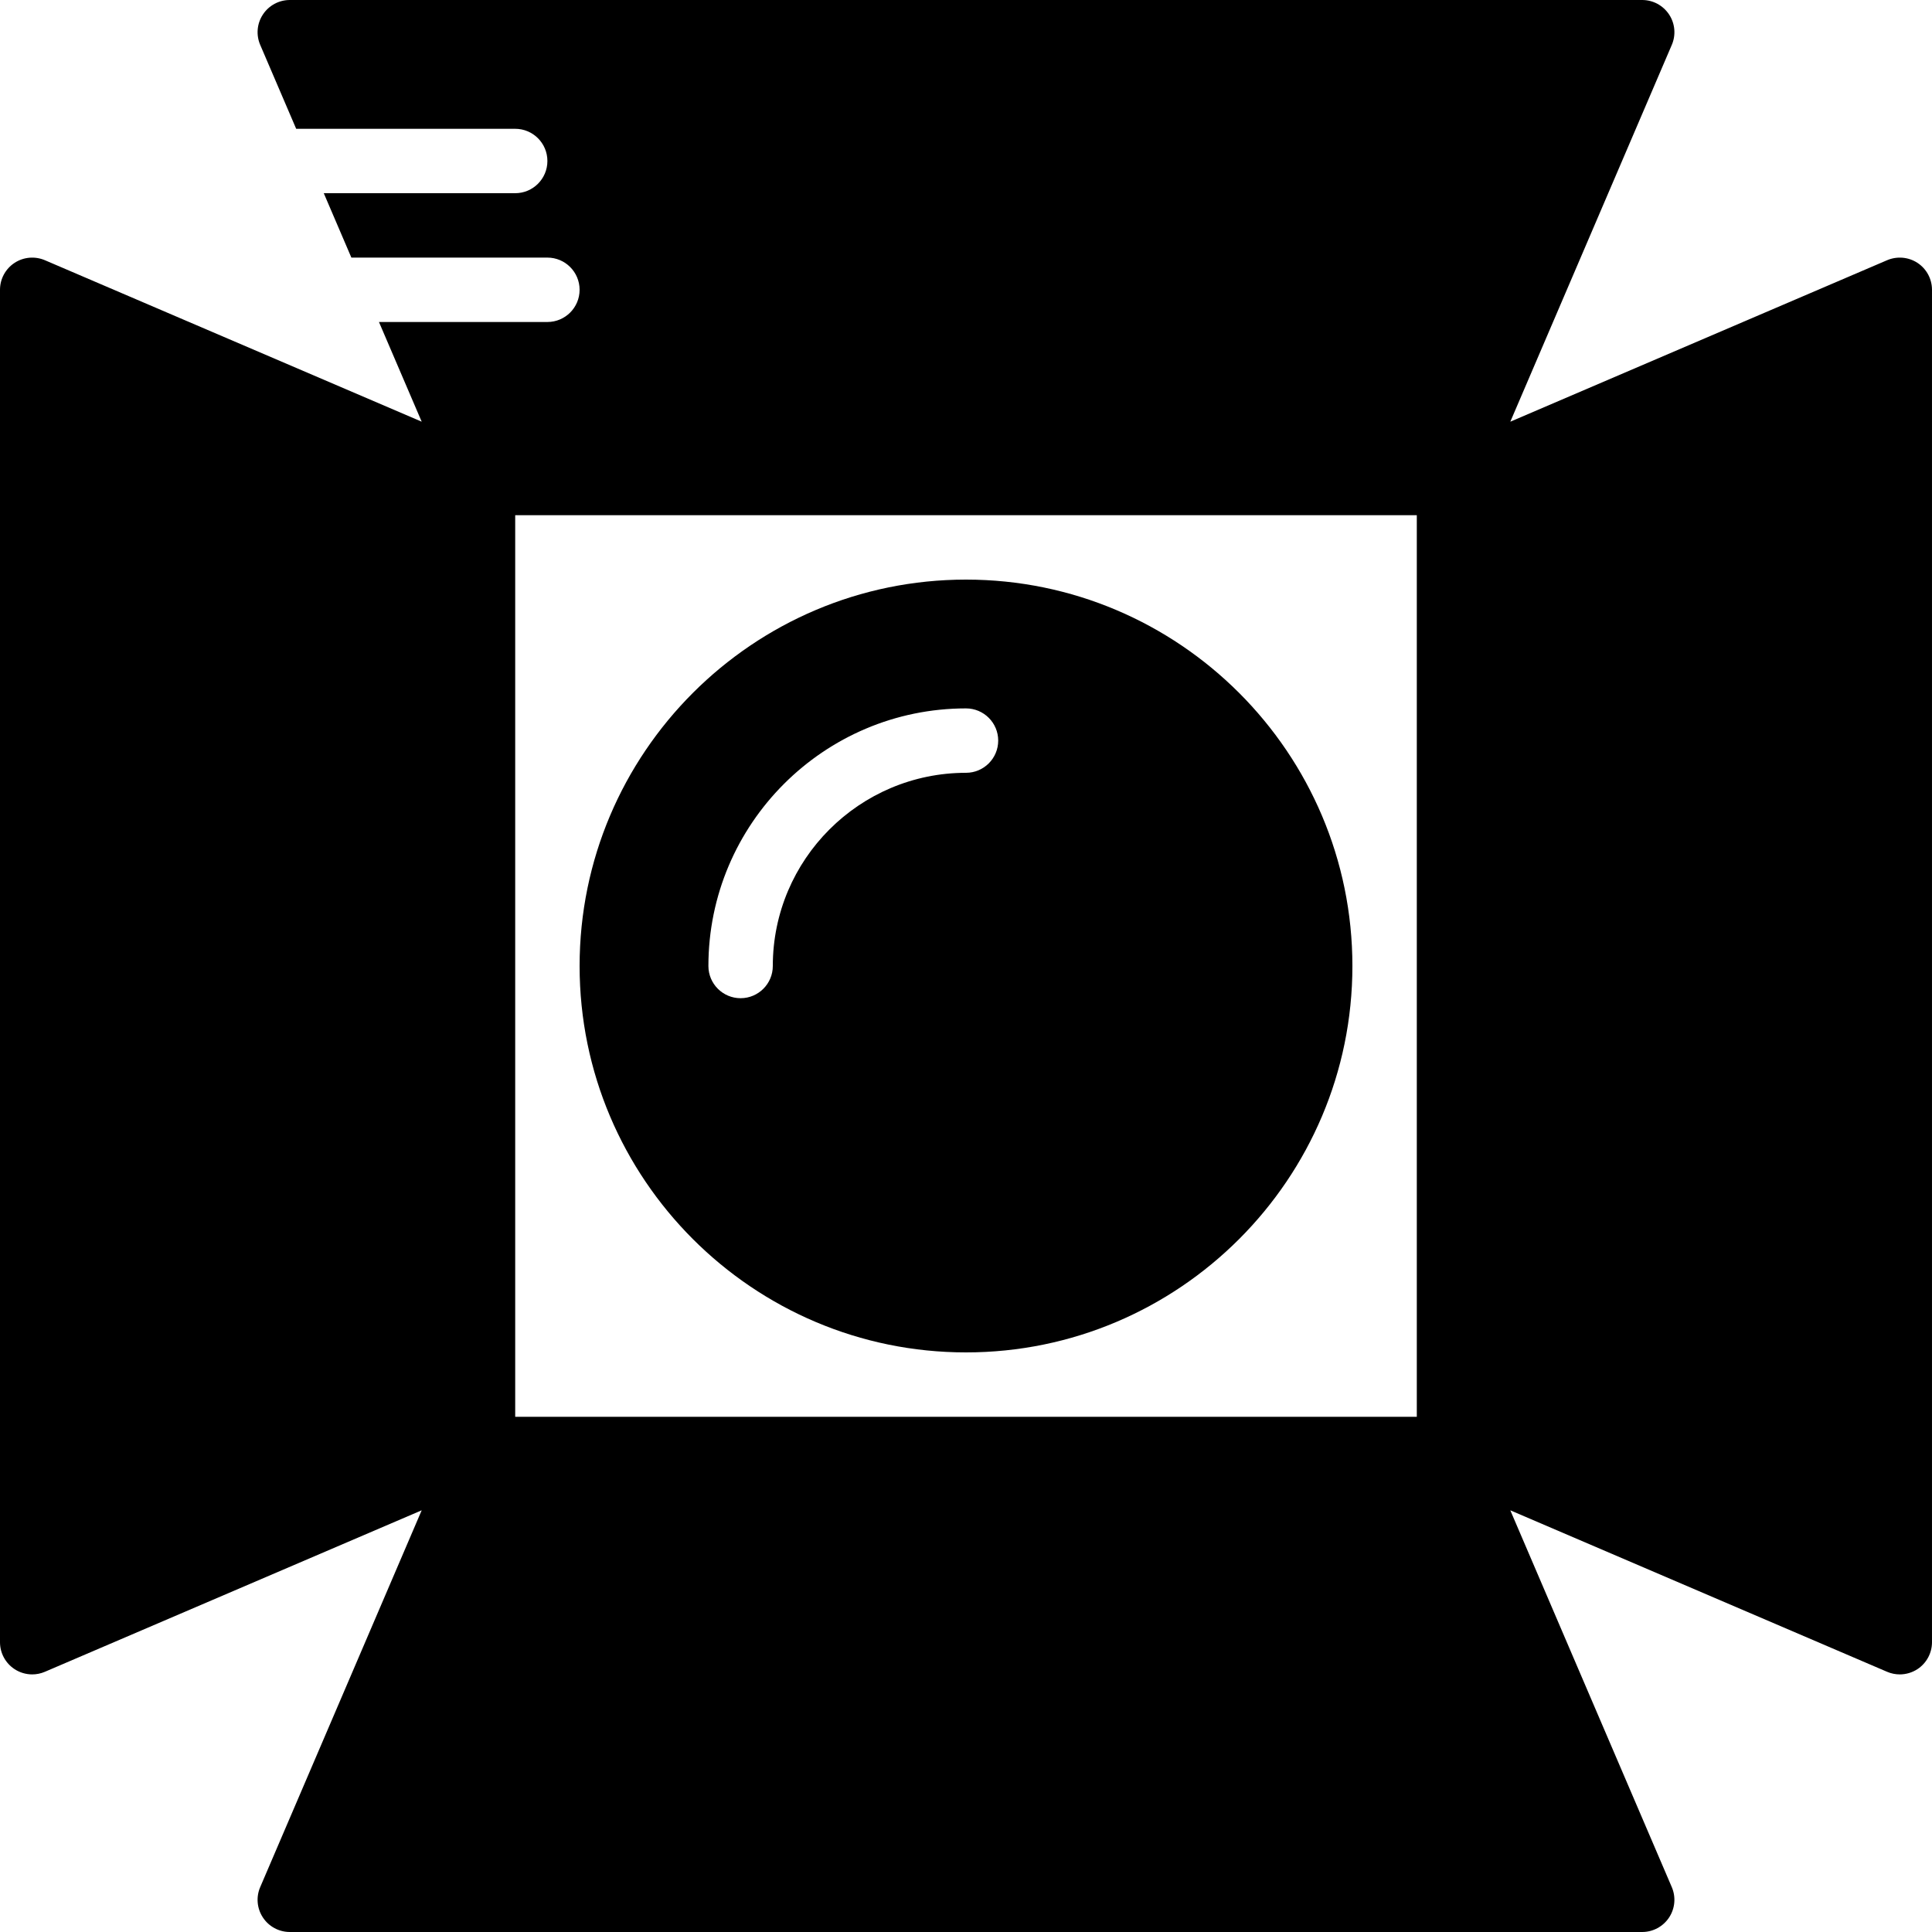
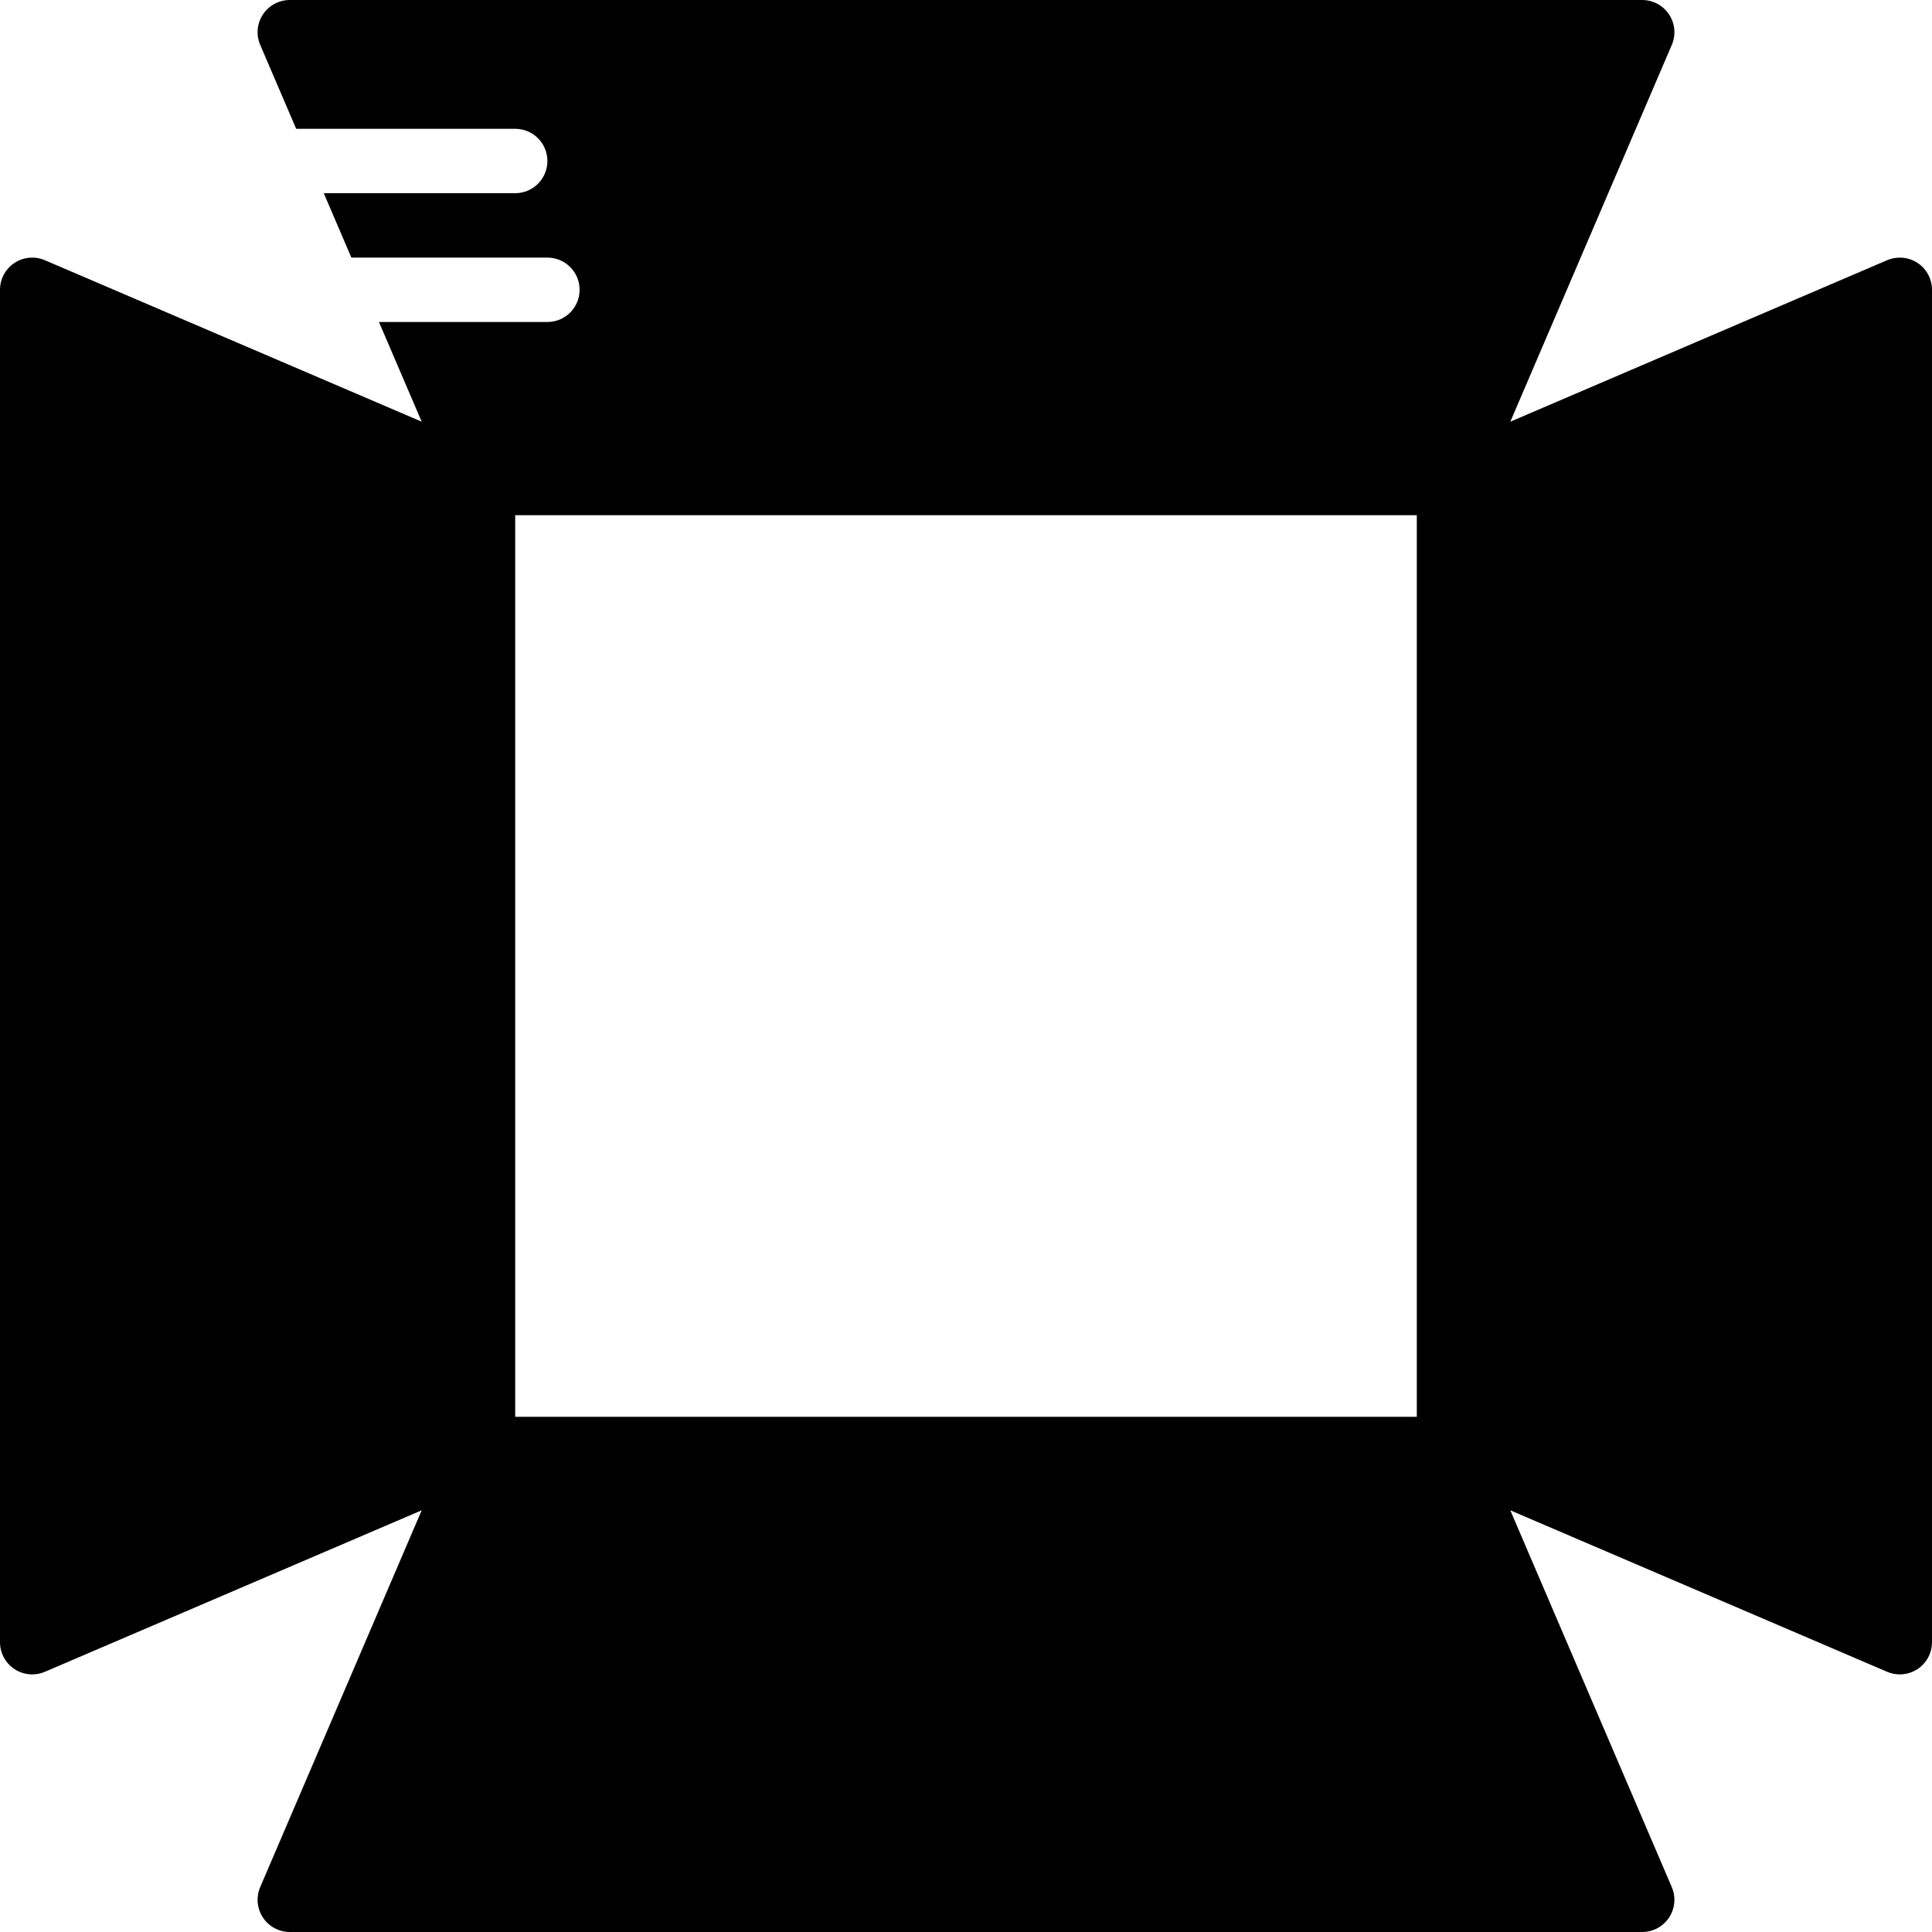
<svg xmlns="http://www.w3.org/2000/svg" version="1.1" id="Layer_1" x="0px" y="0px" viewBox="0 0 511.999 511.999" style="enable-background:new 0 0 511.999 511.999;" xml:space="preserve">
  <g>
    <g>
-       <path d="M256,153.6c-56.465,0-102.4,45.935-102.4,102.4c0,56.465,45.935,102.4,102.4,102.4c56.465,0,102.4-45.935,102.4-102.4    C358.4,199.535,312.465,153.6,256,153.6z M256,204.8c-28.237,0-51.2,22.963-51.2,51.2c0,4.71-3.823,8.533-8.533,8.533    c-4.71,0-8.533-3.823-8.533-8.533c0-37.641,30.626-68.267,68.267-68.267c4.71,0,8.533,3.823,8.533,8.533S260.71,204.8,256,204.8z" />
-     </g>
+       </g>
  </g>
  <g>
    <g>
      <path d="M508.169,69.675c-2.398-1.579-5.436-1.835-8.064-0.717l-99.857,42.795l42.795-99.857c1.135-2.637,0.862-5.666-0.717-8.055    C440.738,1.442,438.067,0,435.2,0H76.8c-2.867,0-5.547,1.442-7.125,3.84c-1.579,2.389-1.852,5.419-0.717,8.055l9.532,22.238    h58.044c4.71,0,8.533,3.823,8.533,8.533c0,4.71-3.823,8.533-8.533,8.533H85.803l7.313,17.067h51.951    c4.71,0,8.533,3.823,8.533,8.533c0,4.71-3.823,8.533-8.533,8.533h-44.638l11.324,26.419L11.895,68.958    c-2.637-1.118-5.658-0.862-8.055,0.717C1.442,71.253,0,73.933,0,76.8v358.4c0,2.867,1.442,5.547,3.84,7.125    c1.408,0.93,3.046,1.408,4.693,1.408c1.135,0,2.287-0.23,3.362-0.691l99.857-42.795l-42.795,99.857    c-1.135,2.637-0.862,5.666,0.717,8.055c1.579,2.398,4.258,3.84,7.125,3.84h358.4c2.867,0,5.538-1.442,7.125-3.84    c1.579-2.389,1.852-5.419,0.717-8.055l-42.795-99.857l99.857,42.795c1.075,0.461,2.219,0.691,3.362,0.691    c1.638,0,3.285-0.478,4.702-1.408c2.389-1.579,3.831-4.258,3.831-7.125V76.8C512,73.933,510.559,71.253,508.169,69.675z     M136.533,375.467V136.533h238.933v238.934H136.533z" />
    </g>
  </g>
  <g>
</g>
  <g>
</g>
  <g>
</g>
  <g>
</g>
  <g>
</g>
  <g>
</g>
  <g>
</g>
  <g>
</g>
  <g>
</g>
  <g>
</g>
  <g>
</g>
  <g>
</g>
  <g>
</g>
  <g>
</g>
  <g>
</g>
</svg>